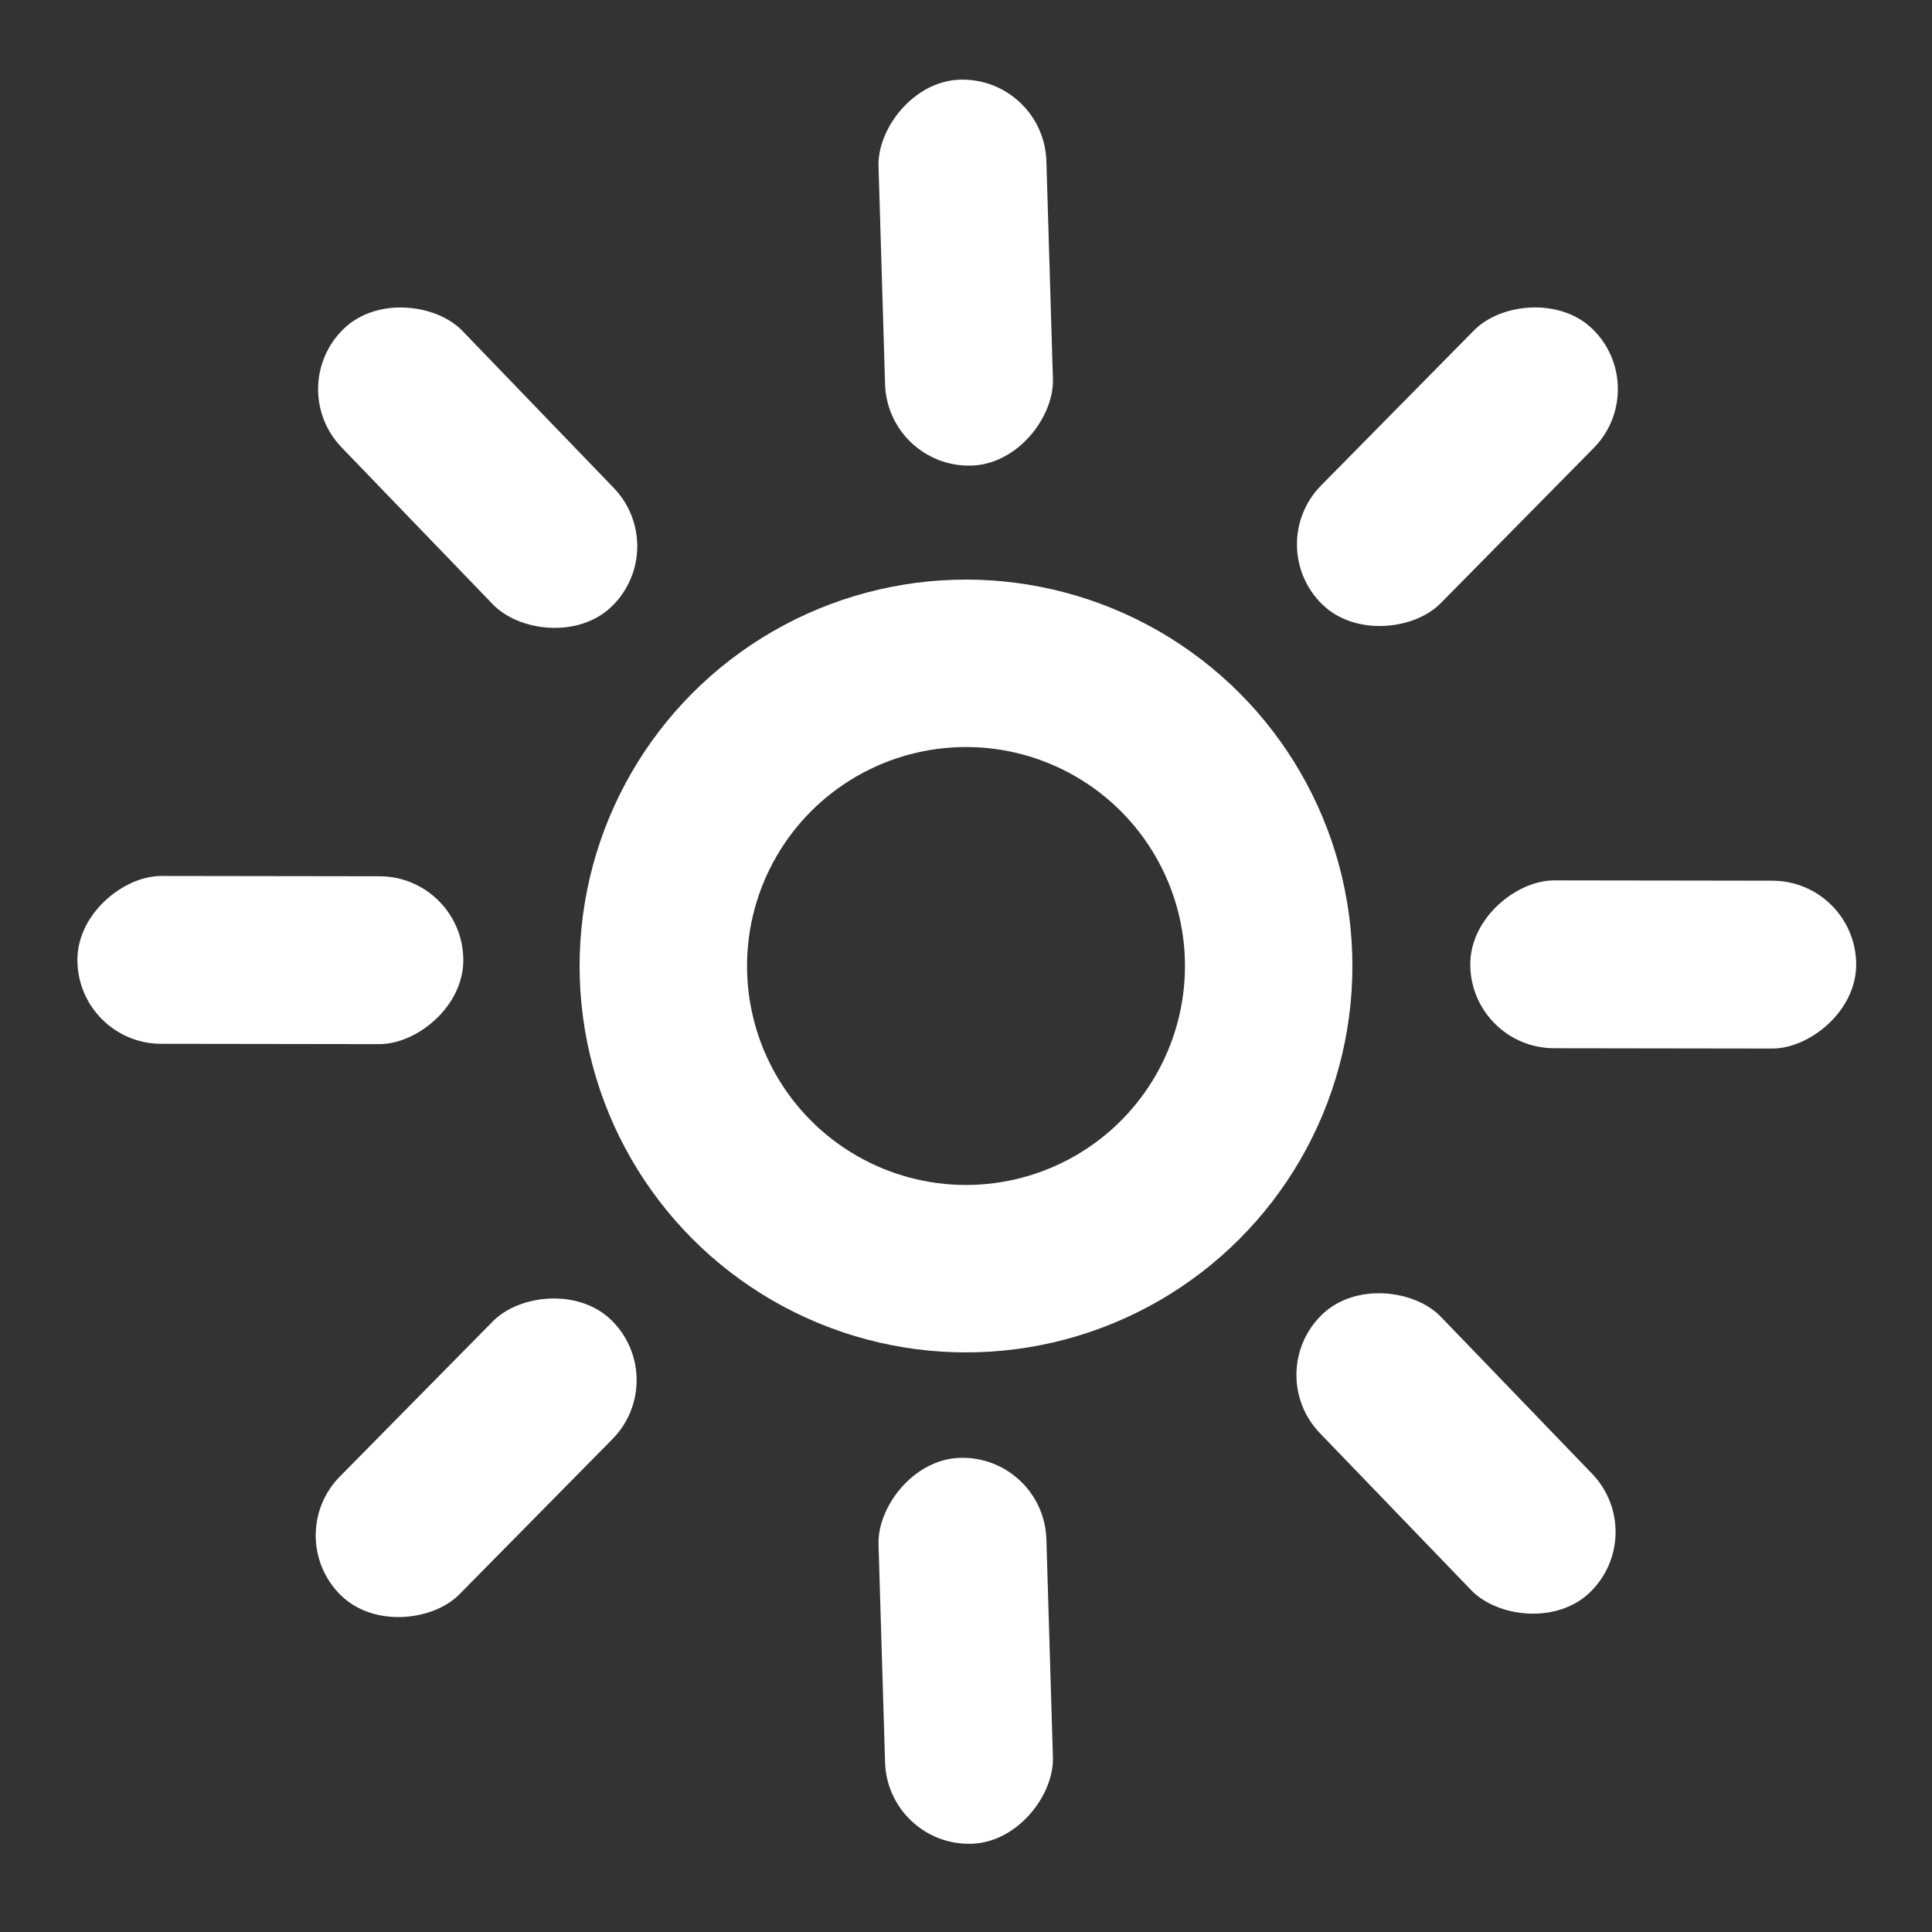
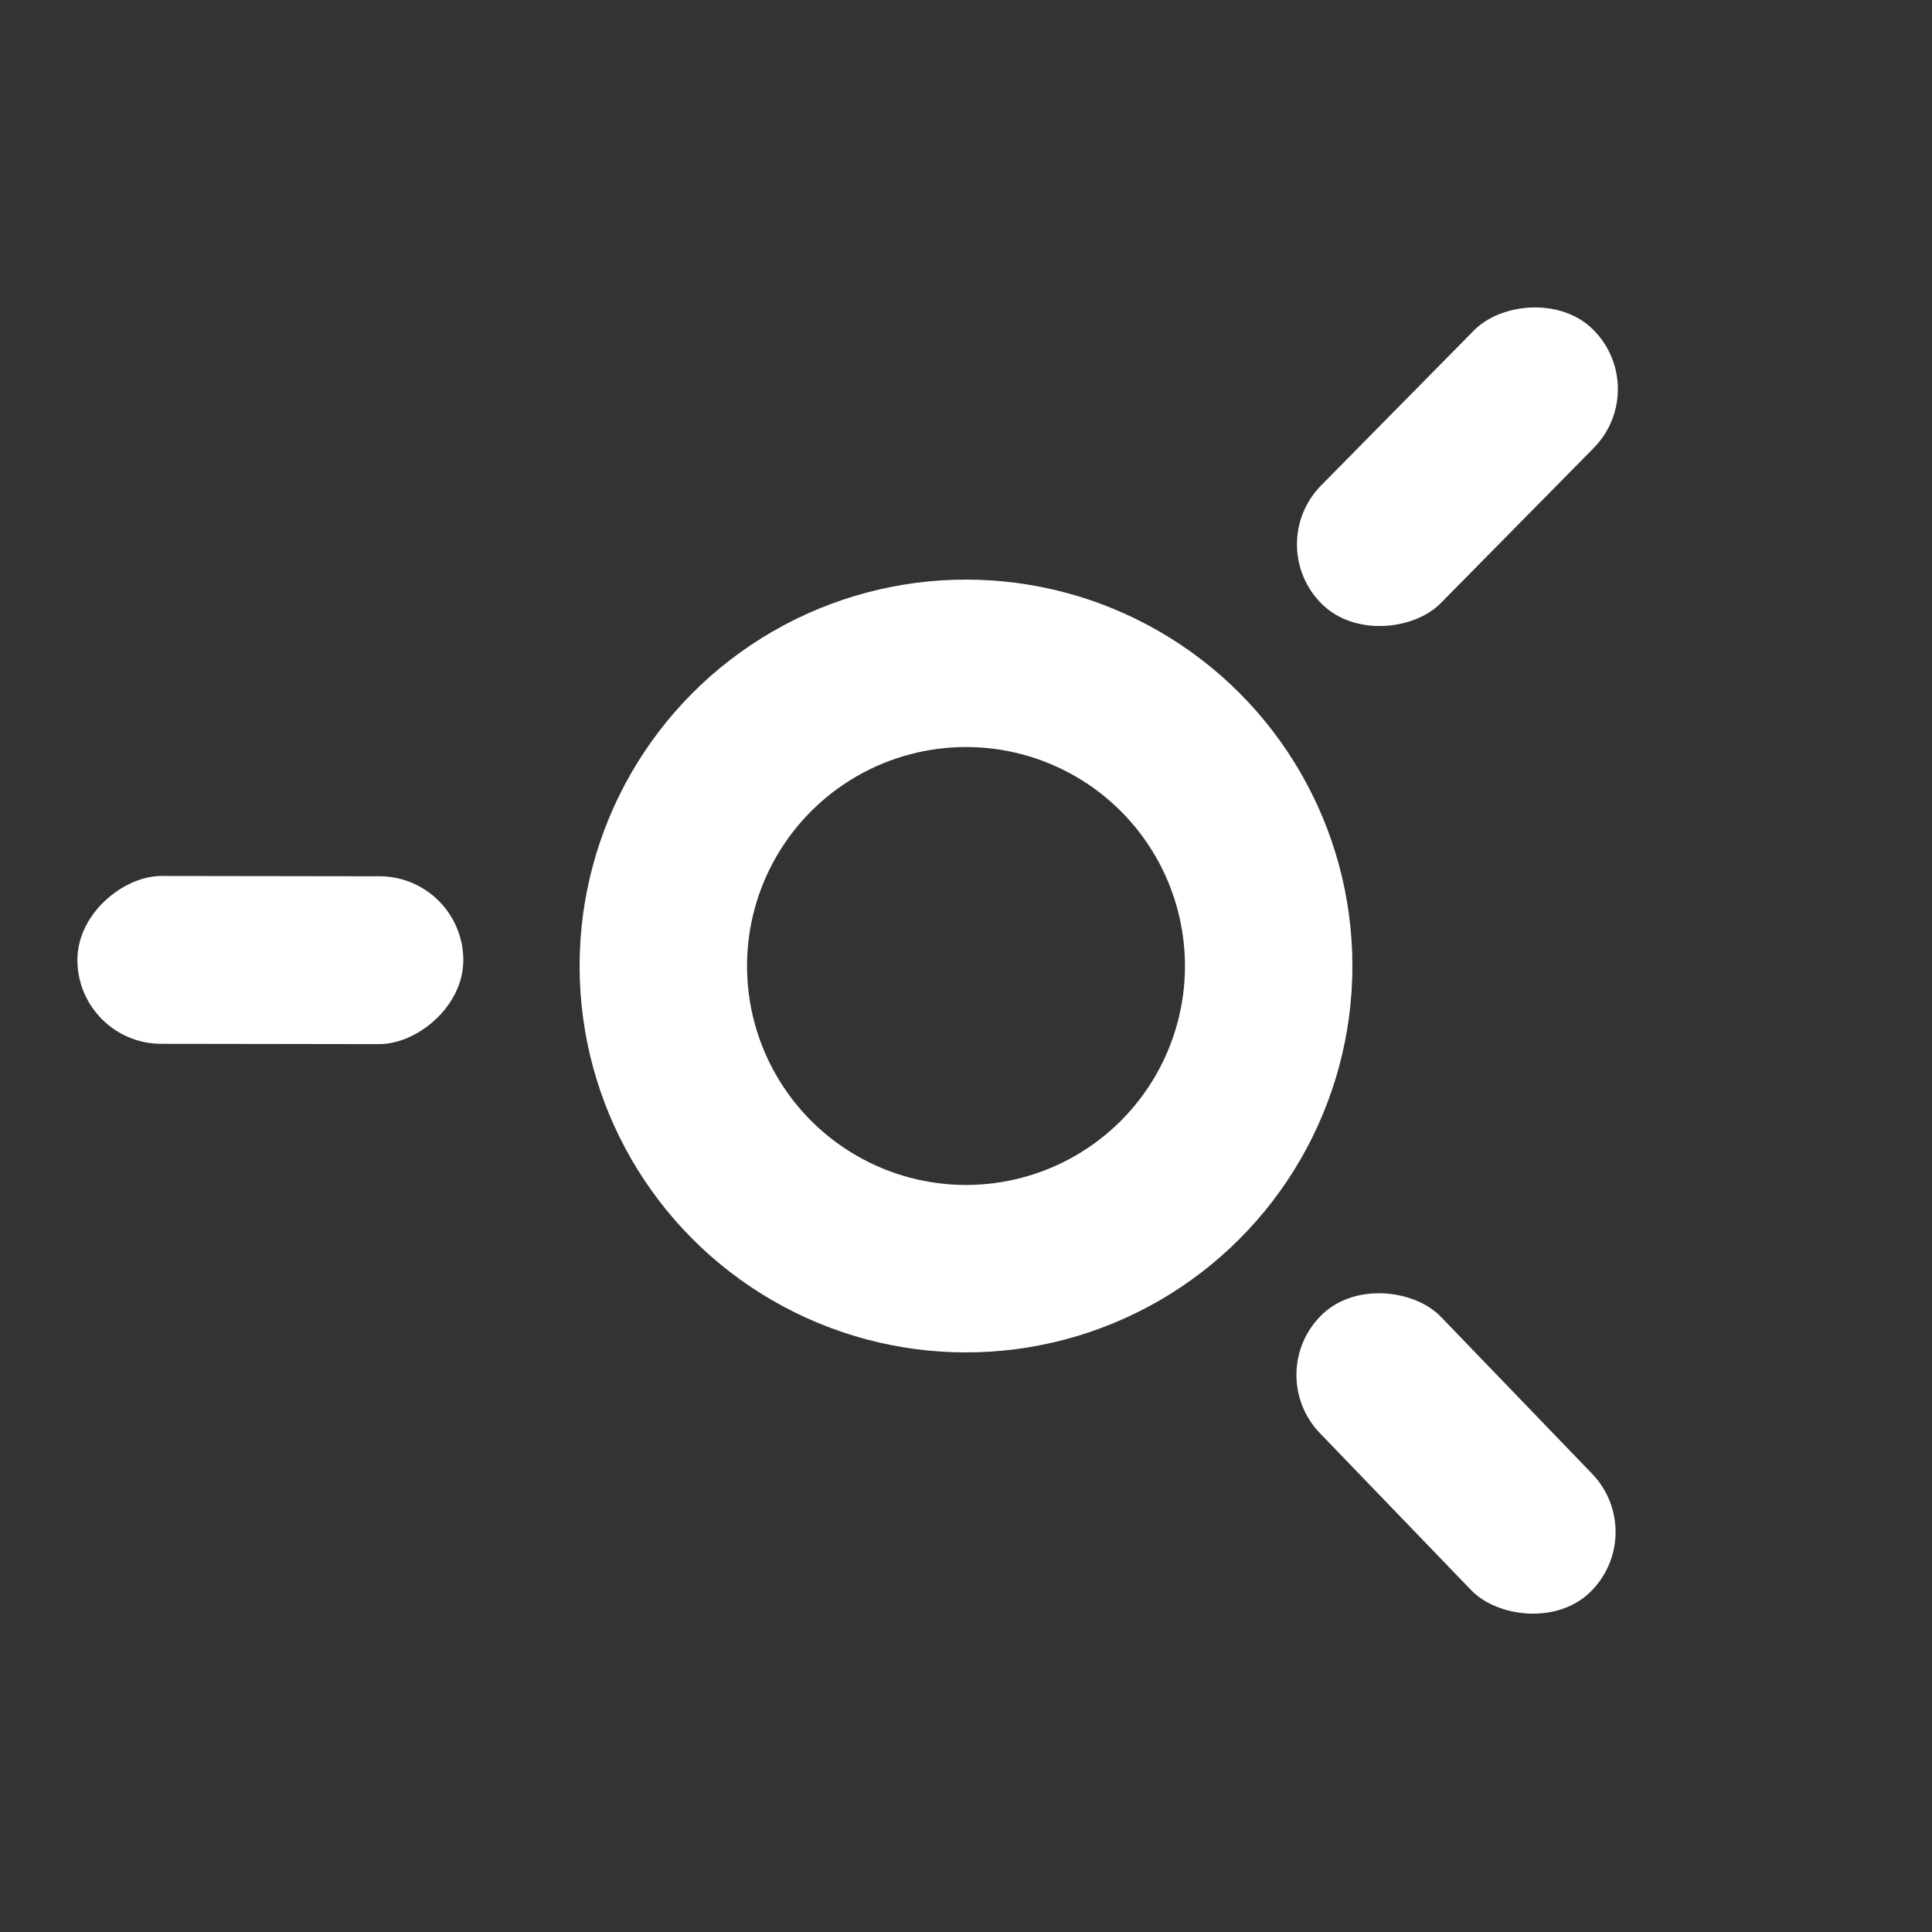
<svg xmlns="http://www.w3.org/2000/svg" width="150" height="150" viewBox="0 0 150 150" fill="none">
  <rect x="0" y="0" width="150" height="150" fill="#333333" stroke="none" />
  <circle cx="75" cy="75" r="23.5" stroke="white" stroke-width="13" />
  <rect x="97.957" y="106.579" width="13.032" height="29.962" rx="6.516" transform="rotate(-43.936 97.957 106.579)" fill="white" />
-   <rect width="13.032" height="29.962" rx="6.516" transform="matrix(1 -0.03 -0.03 -1 68.912 143.344)" fill="white" />
  <rect x="6" y="81.032" width="13.032" height="29.962" rx="6.516" transform="rotate(-89.918 6 81.032)" fill="white" />
-   <rect x="144.123" y="68.386" width="13.032" height="29.962" rx="6.516" transform="rotate(90.082 144.123 68.386)" fill="white" />
-   <rect width="13.032" height="29.962" rx="6.516" transform="matrix(0.712 0.702 0.702 -0.712 21.814 119.274)" fill="white" />
  <rect width="13.032" height="29.962" rx="6.516" transform="matrix(-0.712 -0.702 -0.702 0.712 128.309 30.144)" fill="white" />
-   <rect width="13.032" height="29.962" rx="6.516" transform="matrix(1 -0.03 -0.03 -1 68.912 36.344)" fill="white" />
-   <rect x="22" y="30.043" width="13.032" height="29.962" rx="6.516" transform="rotate(-43.936 22 30.043)" fill="white" />
</svg>